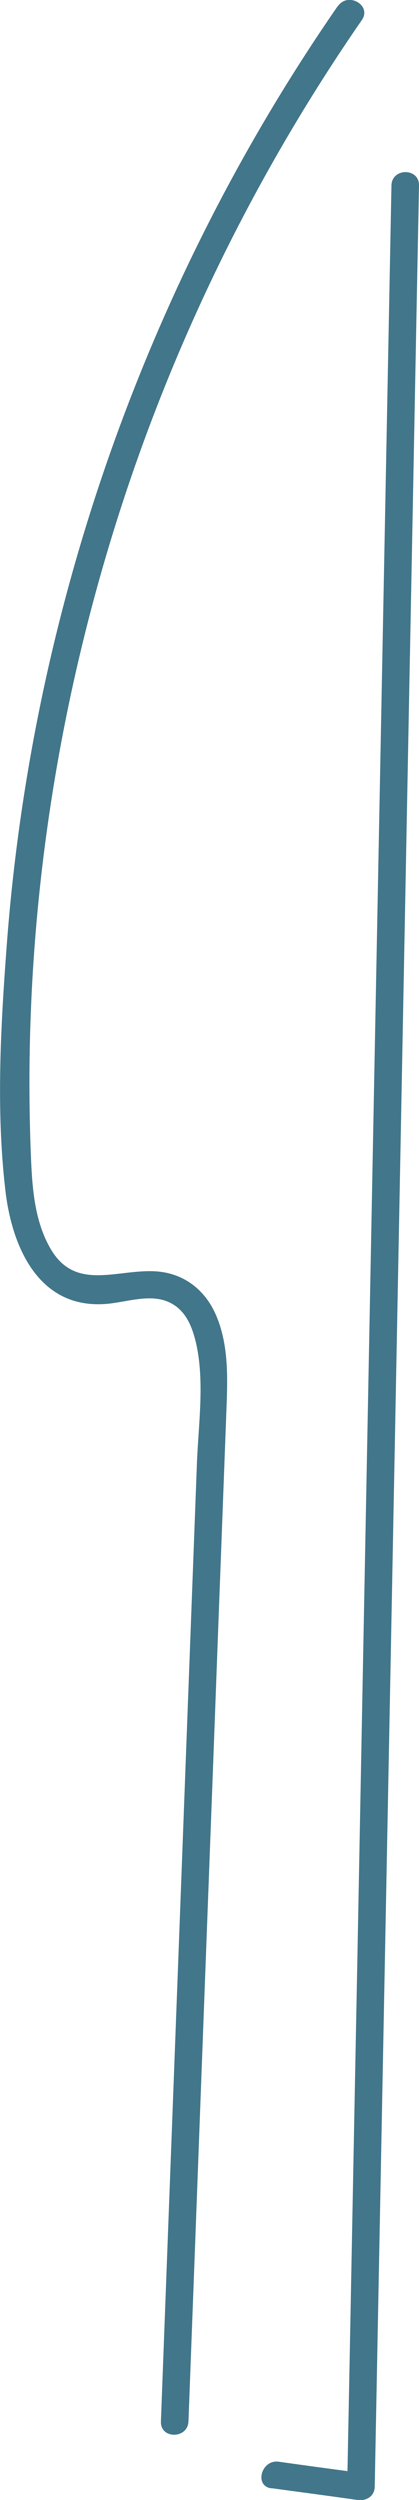
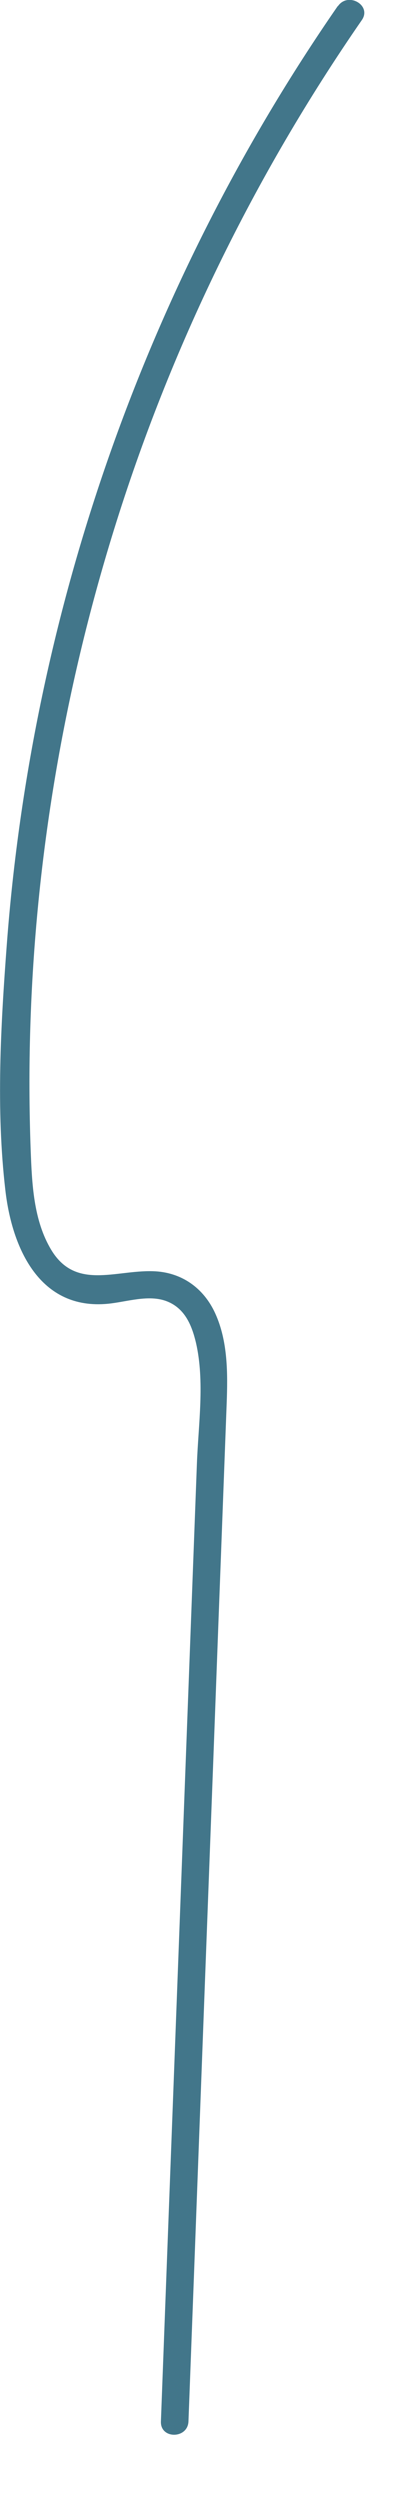
<svg xmlns="http://www.w3.org/2000/svg" id="_レイヤー_2" viewBox="0 0 22.81 135.99">
  <defs>
    <style>.cls-1{fill:#42768a;stroke-width:0px;}</style>
  </defs>
  <g id="_レイヤー_1-2">
    <path class="cls-1" d="m18.38.34C7.98,15.37,1.74,33.16.37,51.38c-.33,4.38-.59,8.97-.08,13.35.36,3.17,1.87,6.56,5.6,6.19,1.01-.1,2.21-.52,3.2-.13s1.36,1.33,1.58,2.26c.48,2.1.13,4.43.05,6.55-.2,5.32-.4,10.64-.6,15.96-.45,12.05-.91,24.11-1.36,36.16-.04.97,1.46.96,1.5,0,.4-10.56.79-21.12,1.19-31.68.2-5.24.39-10.48.59-15.71.1-2.66.2-5.32.3-7.98.06-1.64.07-3.38-.62-4.9-.63-1.39-1.85-2.26-3.4-2.3-2.06-.06-4.21,1.03-5.53-1.16-.97-1.61-1.05-3.61-1.12-5.44-.08-2.22-.09-4.44-.02-6.66.28-9.18,1.83-18.29,4.55-27.06,3.06-9.87,7.62-19.24,13.5-27.74.55-.8-.75-1.55-1.3-.76h0Z" />
-     <path class="cls-1" d="m14.77,135.35c1.56.21,3.12.42,4.68.64.48.07.94-.19.95-.72.63-32.58,1.26-65.17,1.88-97.75.18-9.14.35-18.29.53-27.43.02-.97-1.48-.97-1.5,0-.63,32.58-1.26,65.17-1.88,97.75-.18,9.14-.35,18.29-.53,27.43l.95-.72c-1.56-.21-3.12-.42-4.68-.64-.94-.13-1.35,1.32-.4,1.45h0Z" />
  </g>
</svg>